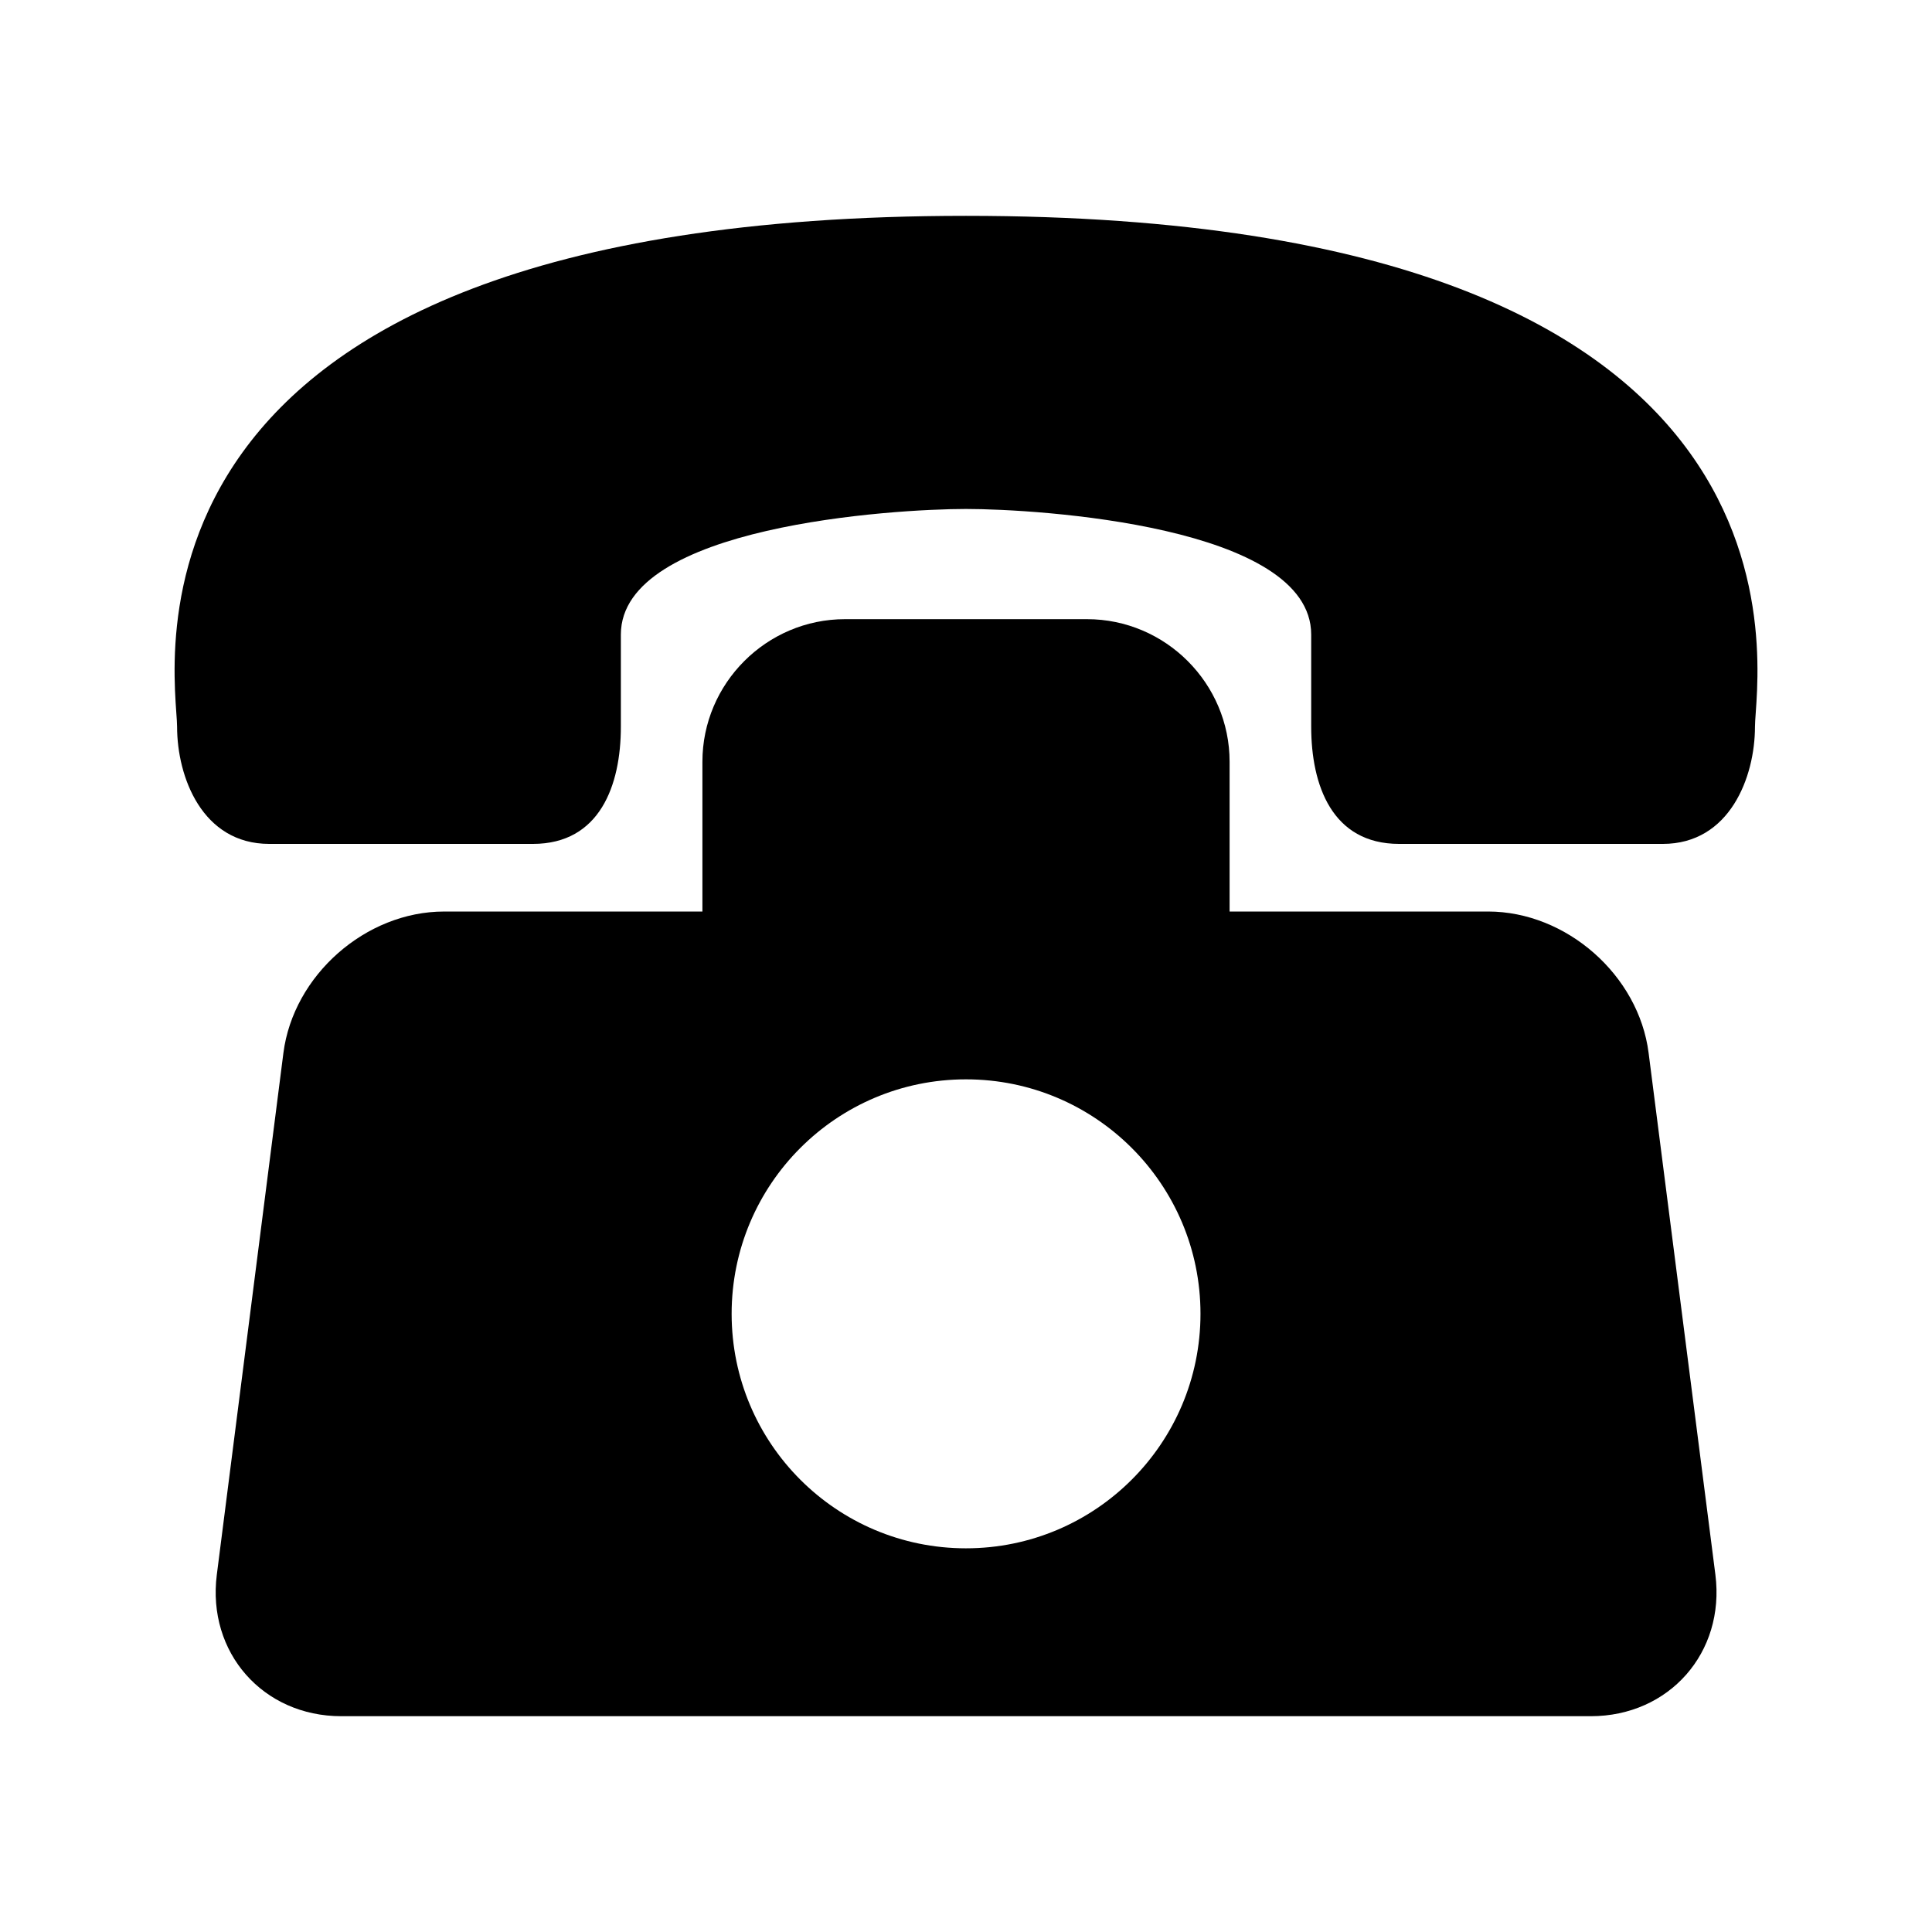
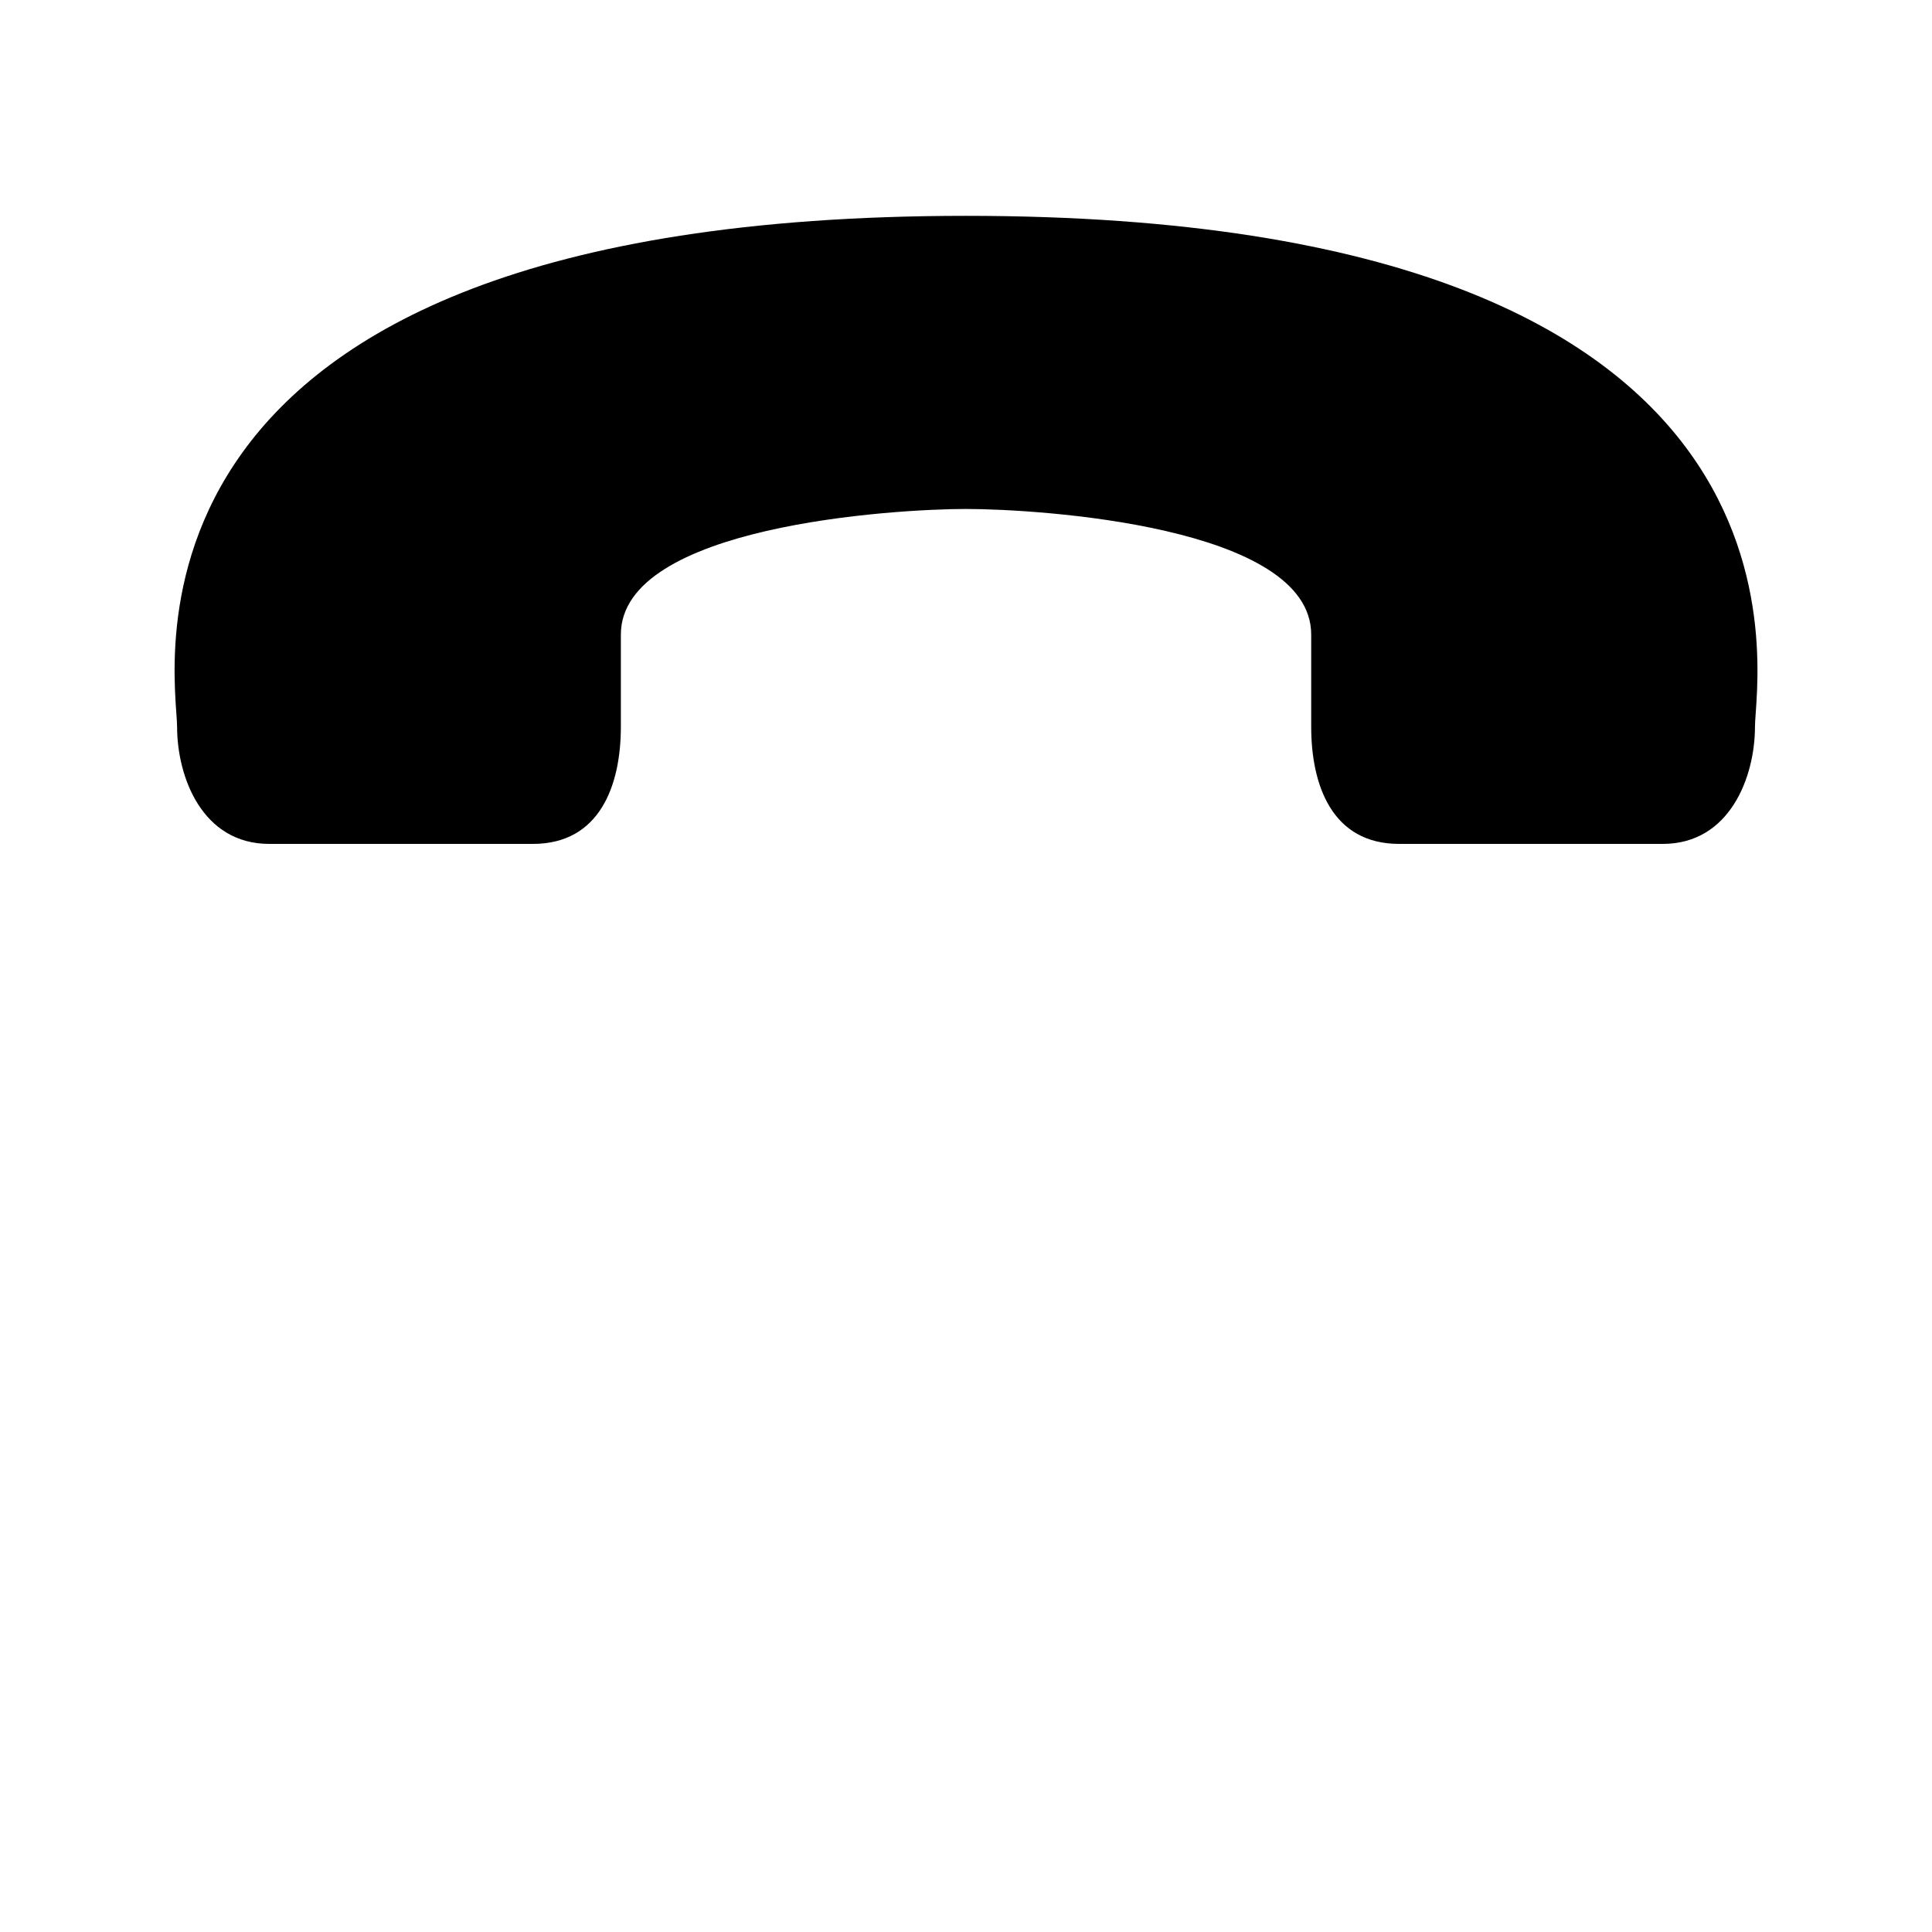
<svg xmlns="http://www.w3.org/2000/svg" fill="#000000" width="800px" height="800px" version="1.1" viewBox="144 144 512 512">
  <g>
-     <path d="m580.9 423.05c-2.613-20.609-21.773-37.488-42.555-37.488h-68.488v-39.691c0-20.781-17.004-37.785-37.785-37.785h-64.141c-20.781 0-37.785 17.004-37.785 37.785v39.691l-68.457 0.004c-20.781 0-39.941 16.879-42.586 37.488l-17.648 138.27c-2.613 20.625 12.234 37.488 33 37.488h331.11c20.781 0 35.645-16.863 33.031-37.488zm-180.9 131.27c-34.32 0-62.109-27.836-62.109-62.141-0.004-34.305 27.785-62.141 62.109-62.141 34.32 0 62.141 27.82 62.141 62.125 0 34.305-27.82 62.156-62.141 62.156z" />
    <path d="m400 201.2c-232.54 0-209.07 122.06-209.07 135.38 0 13.32 6.644 31.062 24.418 31.062h69.887c17.727 0 23.301-15.523 23.301-31.062v-24.418c0-28.844 72.453-33.281 91.457-33.281 19.035 0 91.488 4.441 91.488 33.281v24.418c0 15.539 5.543 31.062 23.301 31.062h69.887c17.742 0 24.418-17.742 24.418-31.062 0.004-13.32 23.465-135.38-209.09-135.38z" />
  </g>
</svg>